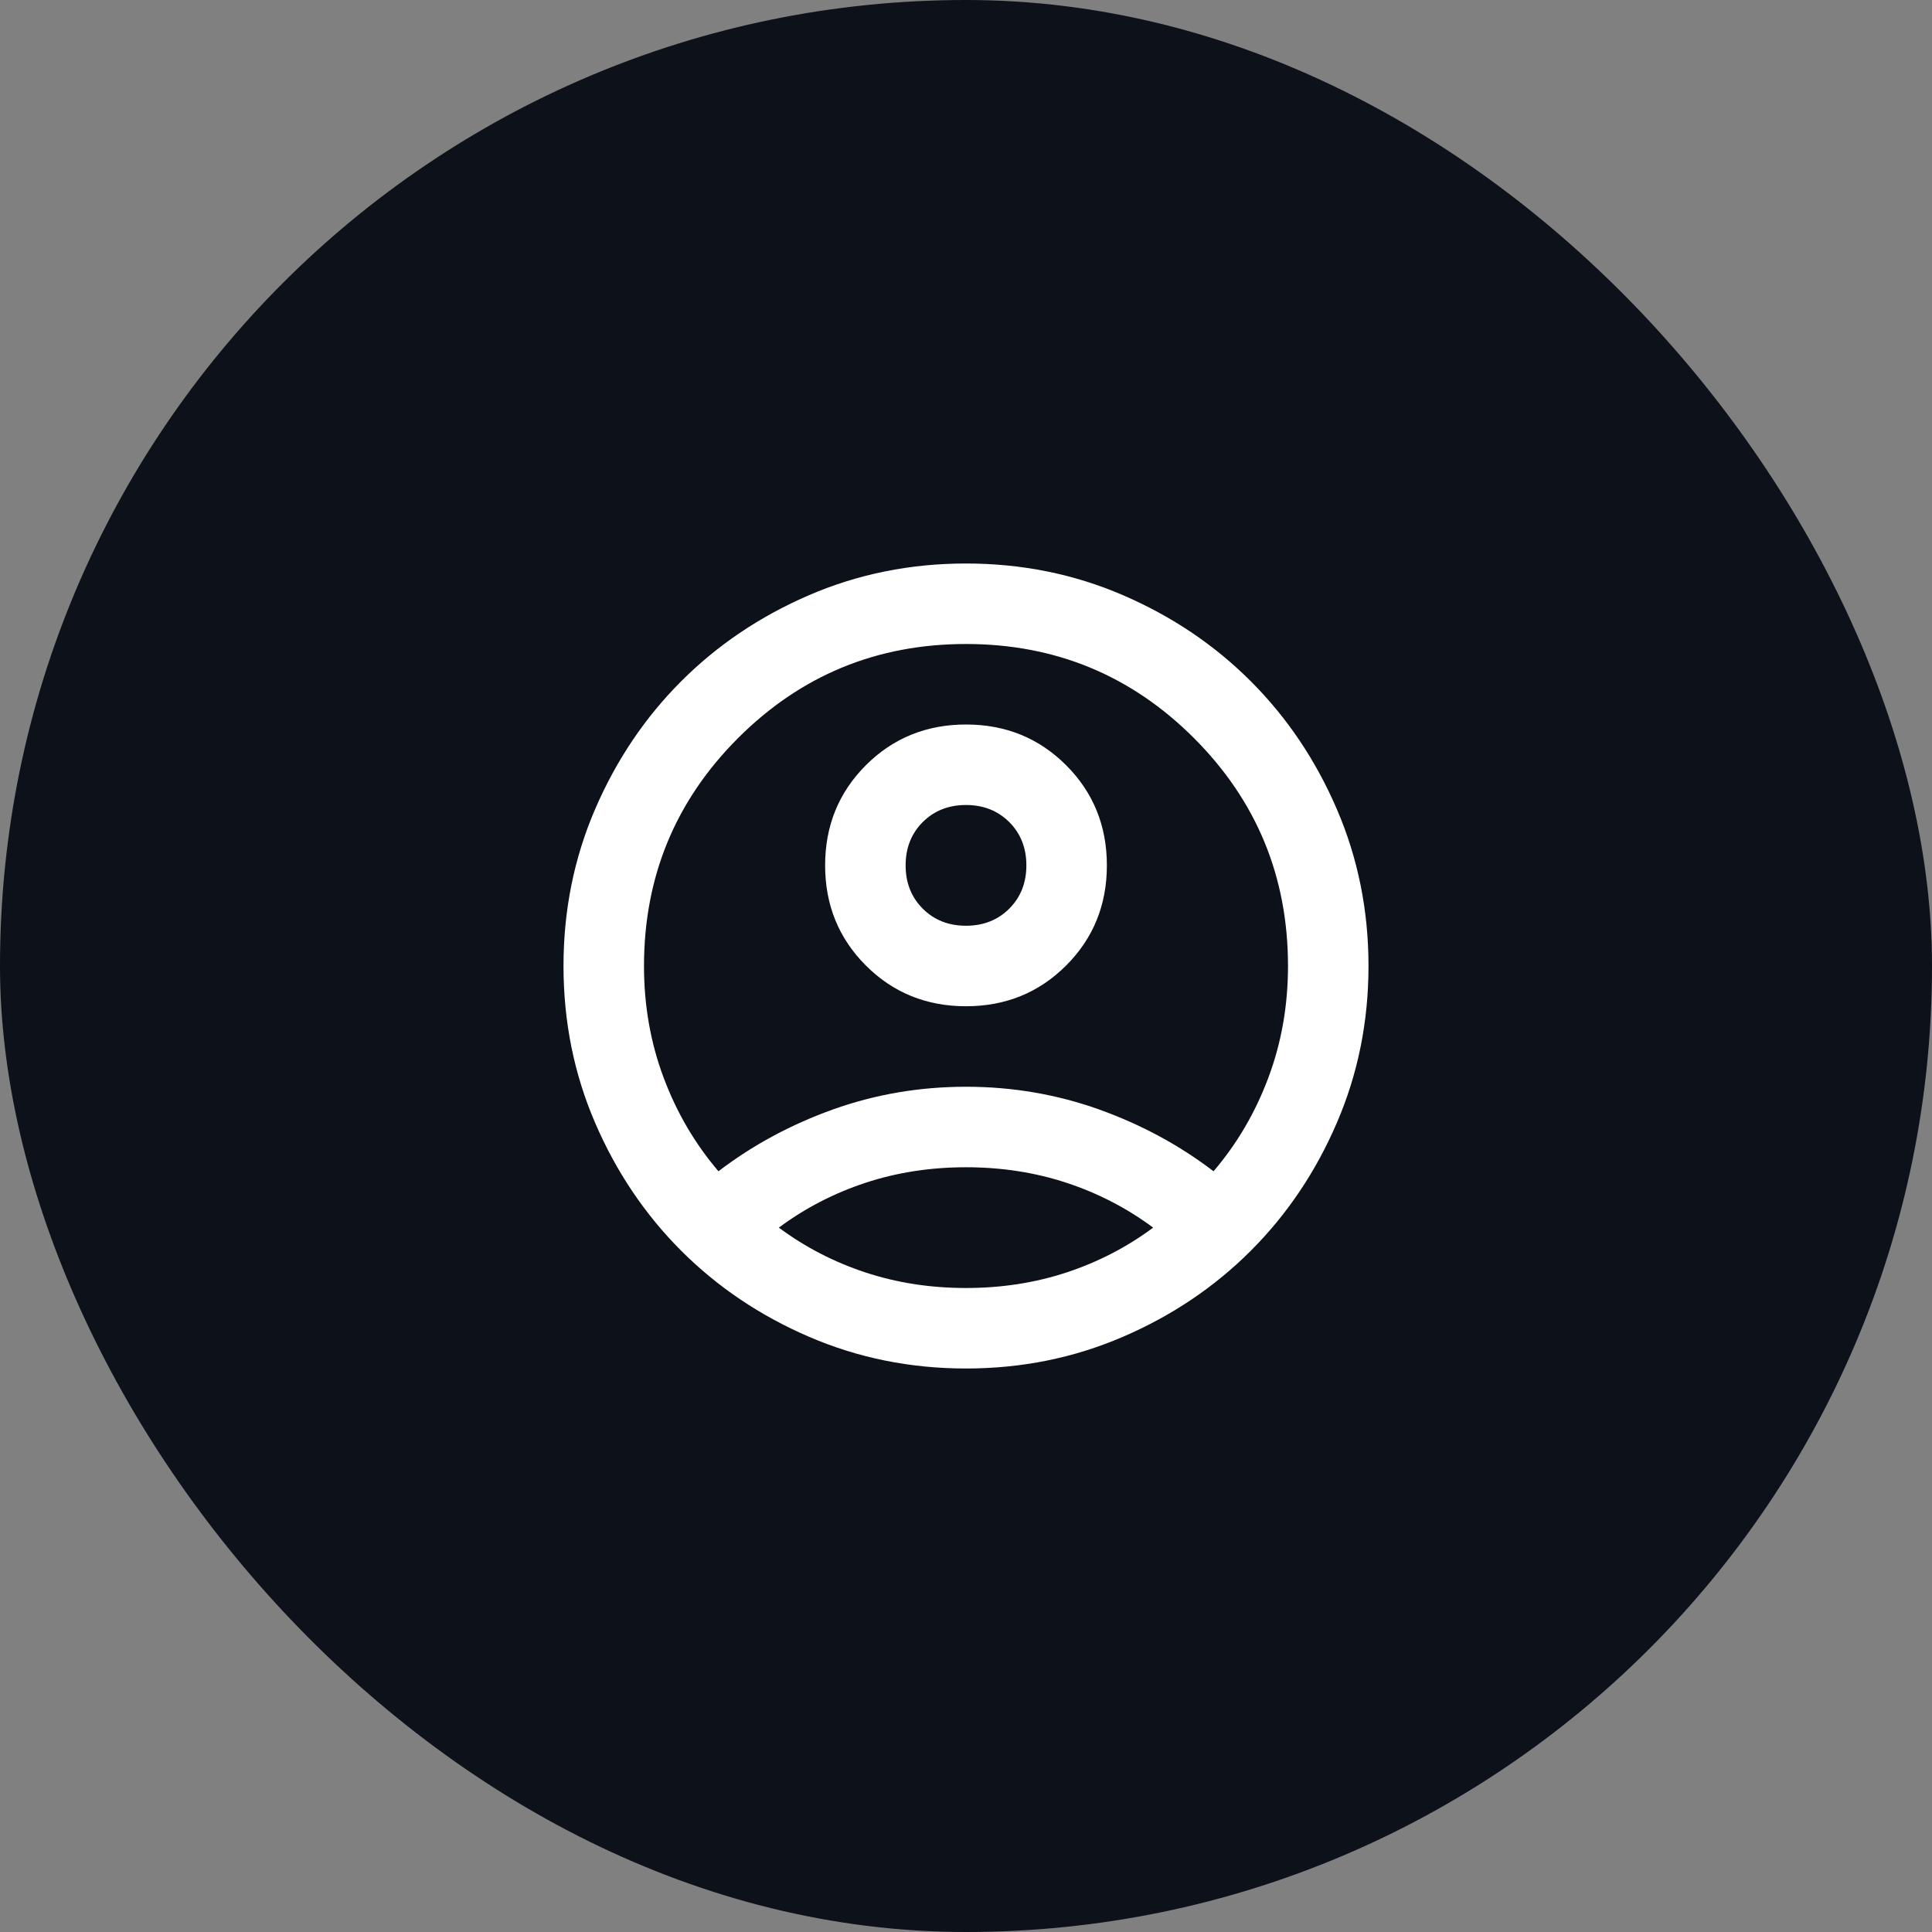
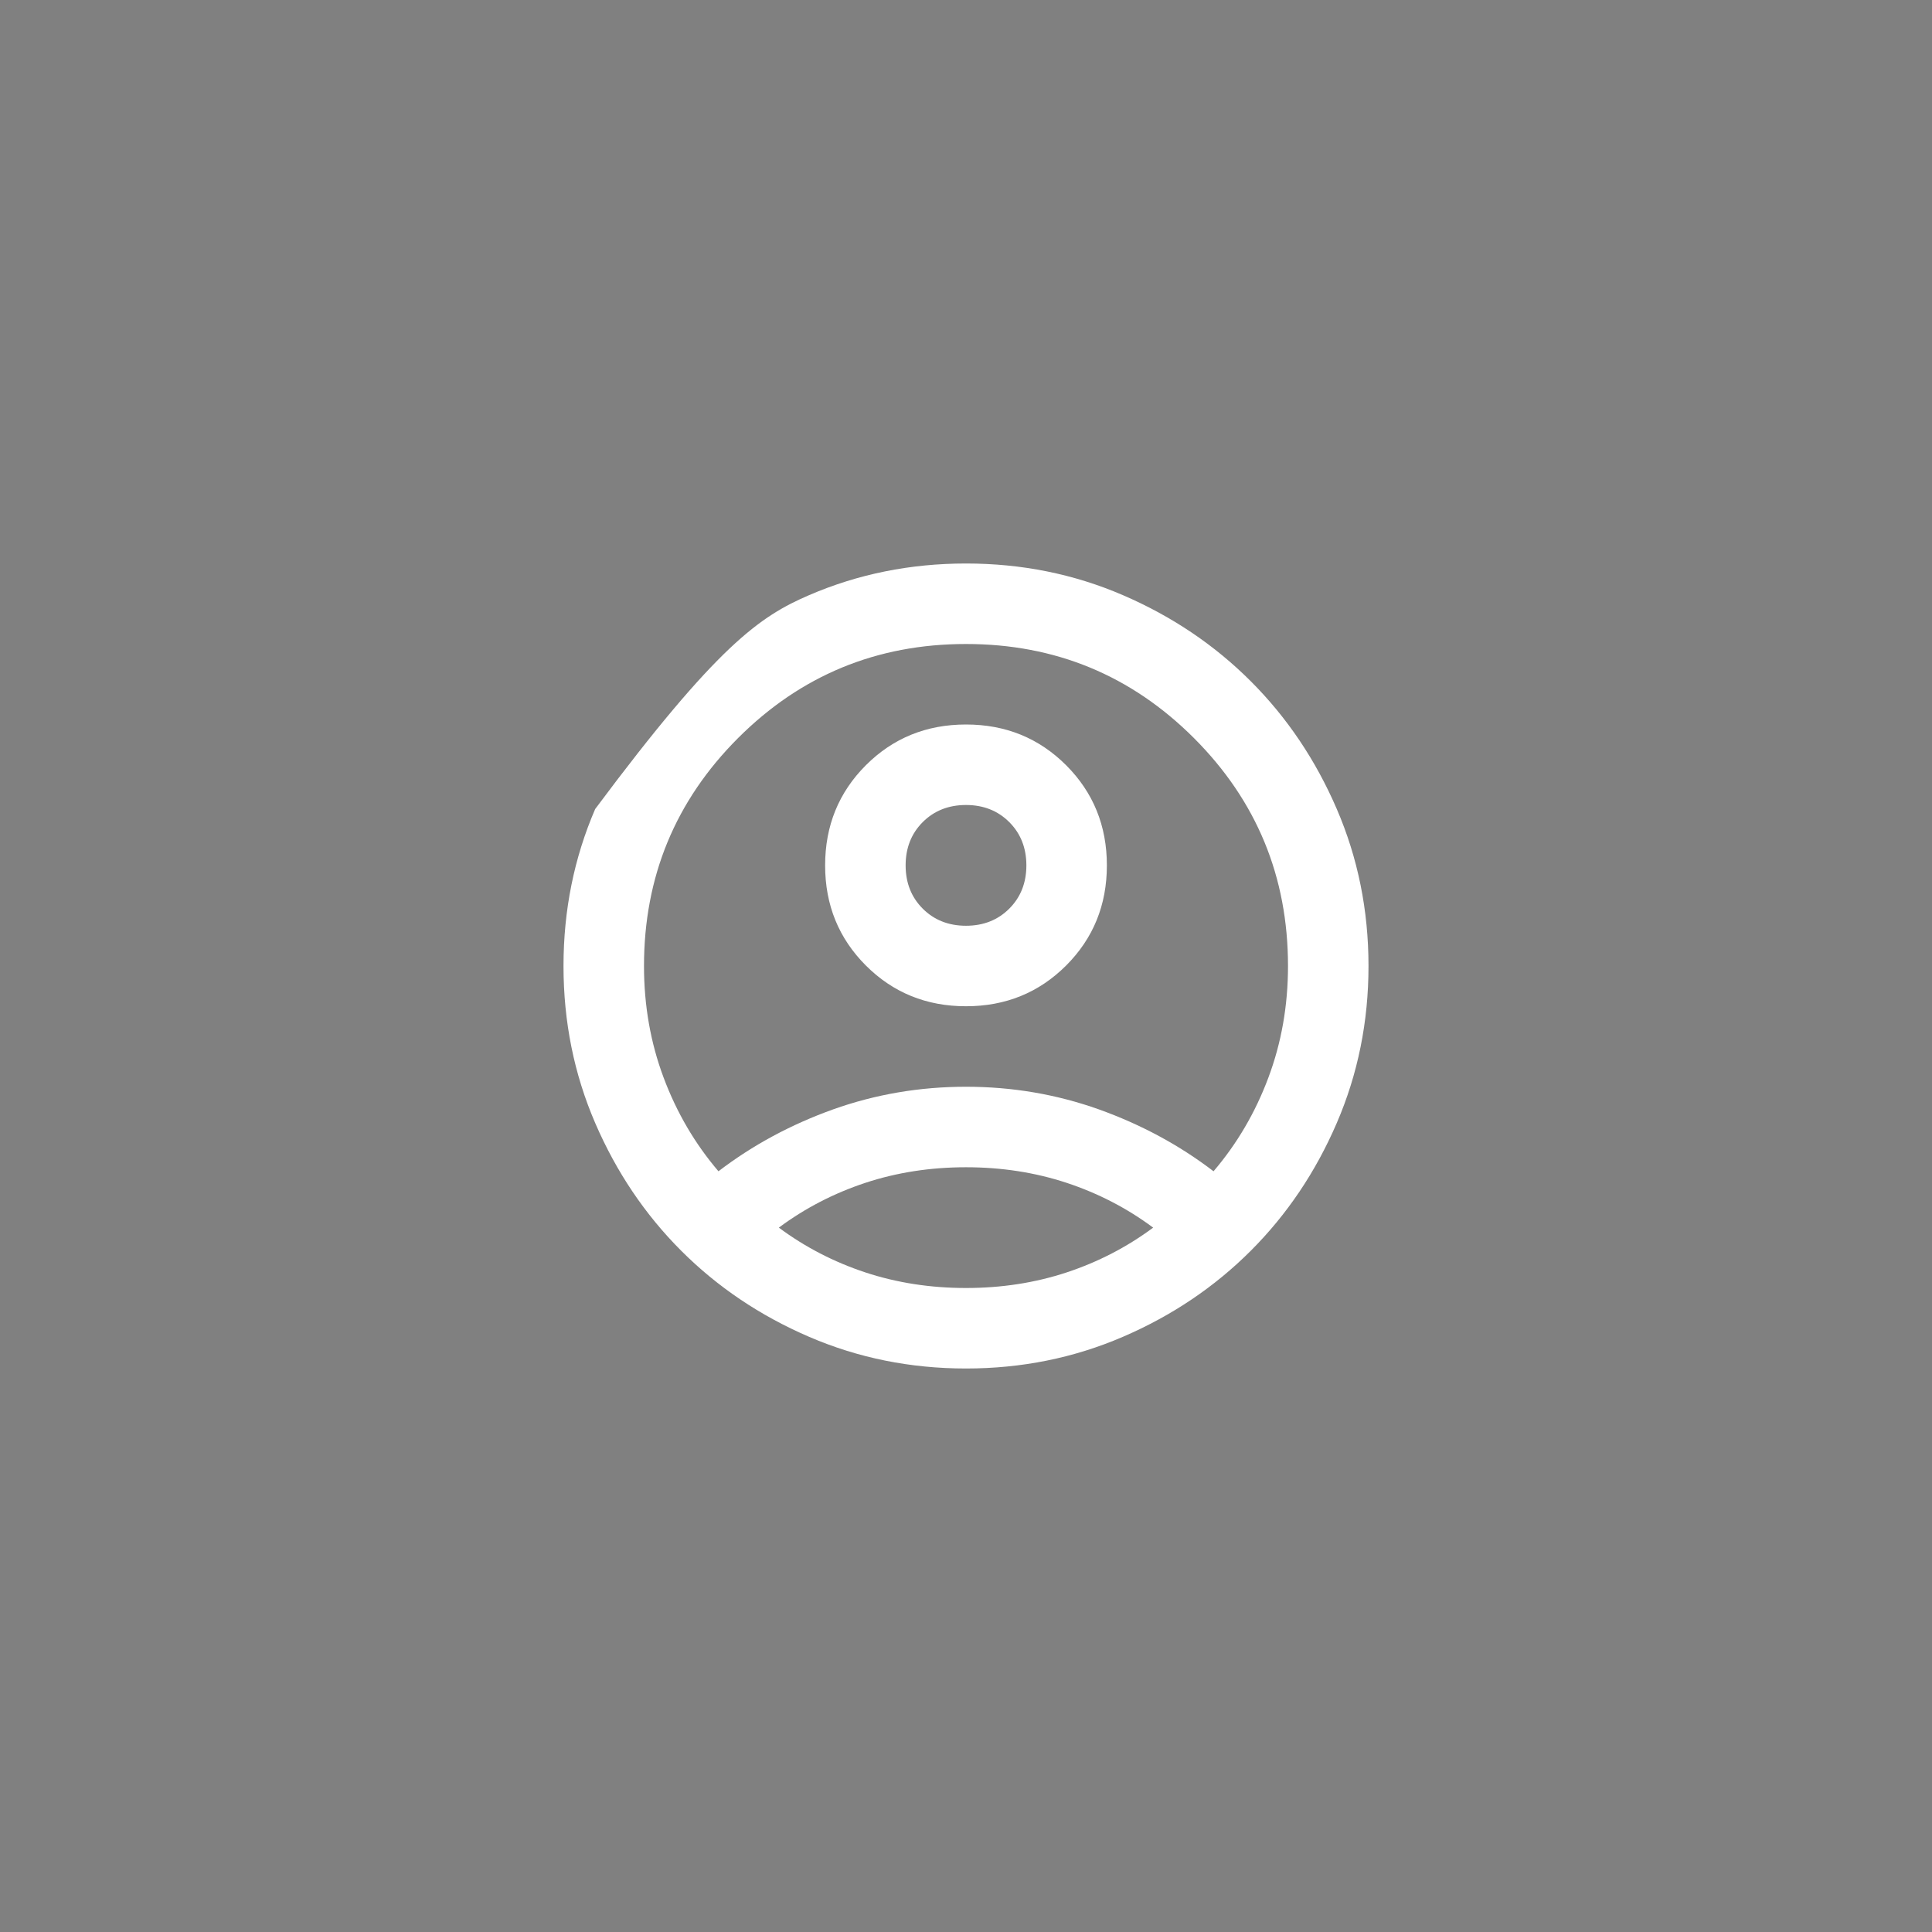
<svg xmlns="http://www.w3.org/2000/svg" width="48" height="48" viewBox="0 0 48 48" fill="none">
  <rect x="0" y="0" width="48" height="48" fill="#808080" stroke="none" />
-   <rect width="48" height="48" rx="24" fill="#0C111A" />
-   <path d="M17.85 29.1C18.7 28.45 19.65 27.938 20.7 27.562C21.75 27.188 22.85 27 24 27C25.15 27 26.25 27.188 27.3 27.562C28.35 27.938 29.3 28.45 30.15 29.1C30.733 28.417 31.188 27.642 31.512 26.775C31.837 25.908 32 24.983 32 24C32 21.783 31.221 19.896 29.663 18.337C28.104 16.779 26.217 16 24 16C21.783 16 19.896 16.779 18.337 18.337C16.779 19.896 16 21.783 16 24C16 24.983 16.163 25.908 16.488 26.775C16.812 27.642 17.267 28.417 17.85 29.1ZM24 25C23.017 25 22.188 24.663 21.512 23.988C20.837 23.312 20.5 22.483 20.5 21.5C20.5 20.517 20.837 19.688 21.512 19.012C22.188 18.337 23.017 18 24 18C24.983 18 25.812 18.337 26.488 19.012C27.163 19.688 27.5 20.517 27.5 21.5C27.5 22.483 27.163 23.312 26.488 23.988C25.812 24.663 24.983 25 24 25ZM24 34C22.617 34 21.317 33.737 20.1 33.212C18.883 32.688 17.825 31.975 16.925 31.075C16.025 30.175 15.312 29.117 14.787 27.9C14.262 26.683 14 25.383 14 24C14 22.617 14.262 21.317 14.787 20.1C15.312 18.883 16.025 17.825 16.925 16.925C17.825 16.025 18.883 15.312 20.1 14.787C21.317 14.262 22.617 14 24 14C25.383 14 26.683 14.262 27.9 14.787C29.117 15.312 30.175 16.025 31.075 16.925C31.975 17.825 32.688 18.883 33.212 20.1C33.737 21.317 34 22.617 34 24C34 25.383 33.737 26.683 33.212 27.9C32.688 29.117 31.975 30.175 31.075 31.075C30.175 31.975 29.117 32.688 27.9 33.212C26.683 33.737 25.383 34 24 34ZM24 32C24.883 32 25.717 31.871 26.5 31.613C27.283 31.354 28 30.983 28.65 30.5C28 30.017 27.283 29.646 26.5 29.387C25.717 29.129 24.883 29 24 29C23.117 29 22.283 29.129 21.5 29.387C20.717 29.646 20 30.017 19.35 30.5C20 30.983 20.717 31.354 21.5 31.613C22.283 31.871 23.117 32 24 32ZM24 23C24.433 23 24.792 22.858 25.075 22.575C25.358 22.292 25.5 21.933 25.5 21.5C25.5 21.067 25.358 20.708 25.075 20.425C24.792 20.142 24.433 20 24 20C23.567 20 23.208 20.142 22.925 20.425C22.642 20.708 22.5 21.067 22.5 21.5C22.5 21.933 22.642 22.292 22.925 22.575C23.208 22.858 23.567 23 24 23Z" fill="white" />
+   <path d="M17.85 29.1C18.7 28.45 19.65 27.938 20.7 27.562C21.75 27.188 22.85 27 24 27C25.15 27 26.25 27.188 27.3 27.562C28.35 27.938 29.3 28.45 30.15 29.1C30.733 28.417 31.188 27.642 31.512 26.775C31.837 25.908 32 24.983 32 24C32 21.783 31.221 19.896 29.663 18.337C28.104 16.779 26.217 16 24 16C21.783 16 19.896 16.779 18.337 18.337C16.779 19.896 16 21.783 16 24C16 24.983 16.163 25.908 16.488 26.775C16.812 27.642 17.267 28.417 17.85 29.1ZM24 25C23.017 25 22.188 24.663 21.512 23.988C20.837 23.312 20.5 22.483 20.5 21.5C20.5 20.517 20.837 19.688 21.512 19.012C22.188 18.337 23.017 18 24 18C24.983 18 25.812 18.337 26.488 19.012C27.163 19.688 27.5 20.517 27.5 21.5C27.5 22.483 27.163 23.312 26.488 23.988C25.812 24.663 24.983 25 24 25ZM24 34C22.617 34 21.317 33.737 20.1 33.212C18.883 32.688 17.825 31.975 16.925 31.075C16.025 30.175 15.312 29.117 14.787 27.9C14.262 26.683 14 25.383 14 24C14 22.617 14.262 21.317 14.787 20.1C17.825 16.025 18.883 15.312 20.1 14.787C21.317 14.262 22.617 14 24 14C25.383 14 26.683 14.262 27.9 14.787C29.117 15.312 30.175 16.025 31.075 16.925C31.975 17.825 32.688 18.883 33.212 20.1C33.737 21.317 34 22.617 34 24C34 25.383 33.737 26.683 33.212 27.9C32.688 29.117 31.975 30.175 31.075 31.075C30.175 31.975 29.117 32.688 27.9 33.212C26.683 33.737 25.383 34 24 34ZM24 32C24.883 32 25.717 31.871 26.5 31.613C27.283 31.354 28 30.983 28.65 30.5C28 30.017 27.283 29.646 26.5 29.387C25.717 29.129 24.883 29 24 29C23.117 29 22.283 29.129 21.5 29.387C20.717 29.646 20 30.017 19.35 30.5C20 30.983 20.717 31.354 21.5 31.613C22.283 31.871 23.117 32 24 32ZM24 23C24.433 23 24.792 22.858 25.075 22.575C25.358 22.292 25.5 21.933 25.5 21.5C25.5 21.067 25.358 20.708 25.075 20.425C24.792 20.142 24.433 20 24 20C23.567 20 23.208 20.142 22.925 20.425C22.642 20.708 22.5 21.067 22.5 21.5C22.5 21.933 22.642 22.292 22.925 22.575C23.208 22.858 23.567 23 24 23Z" fill="white" />
</svg>